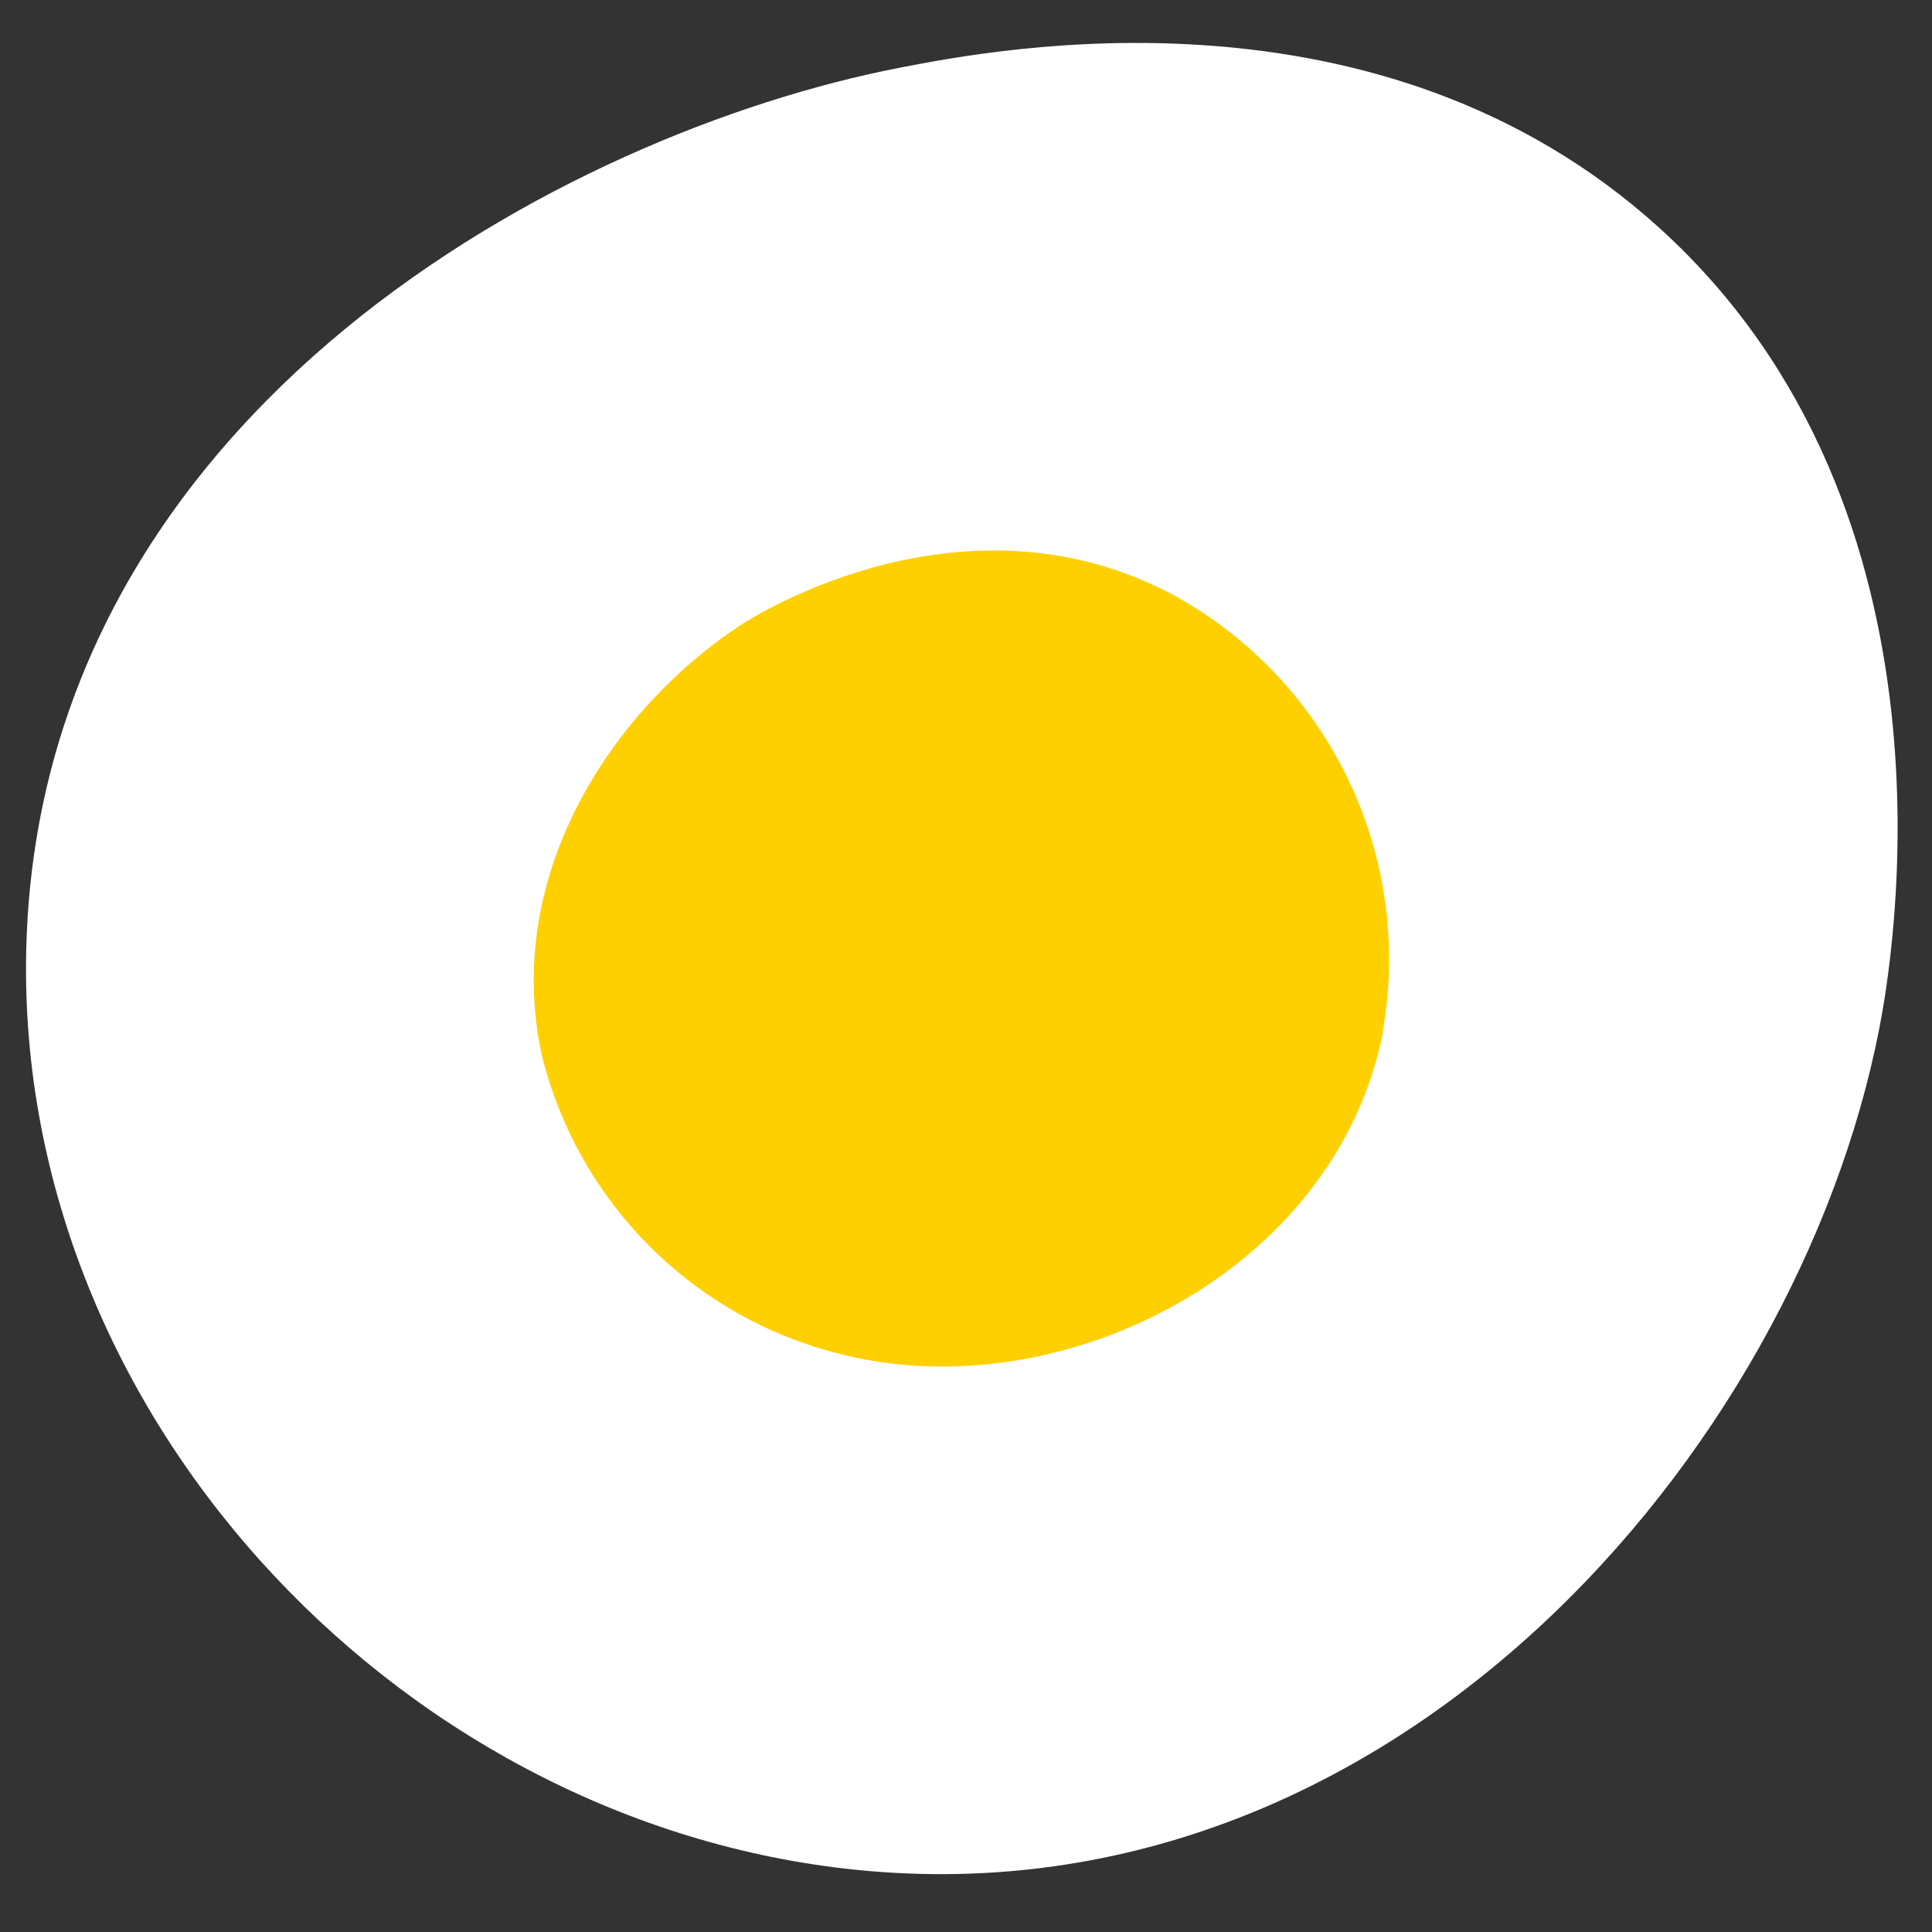
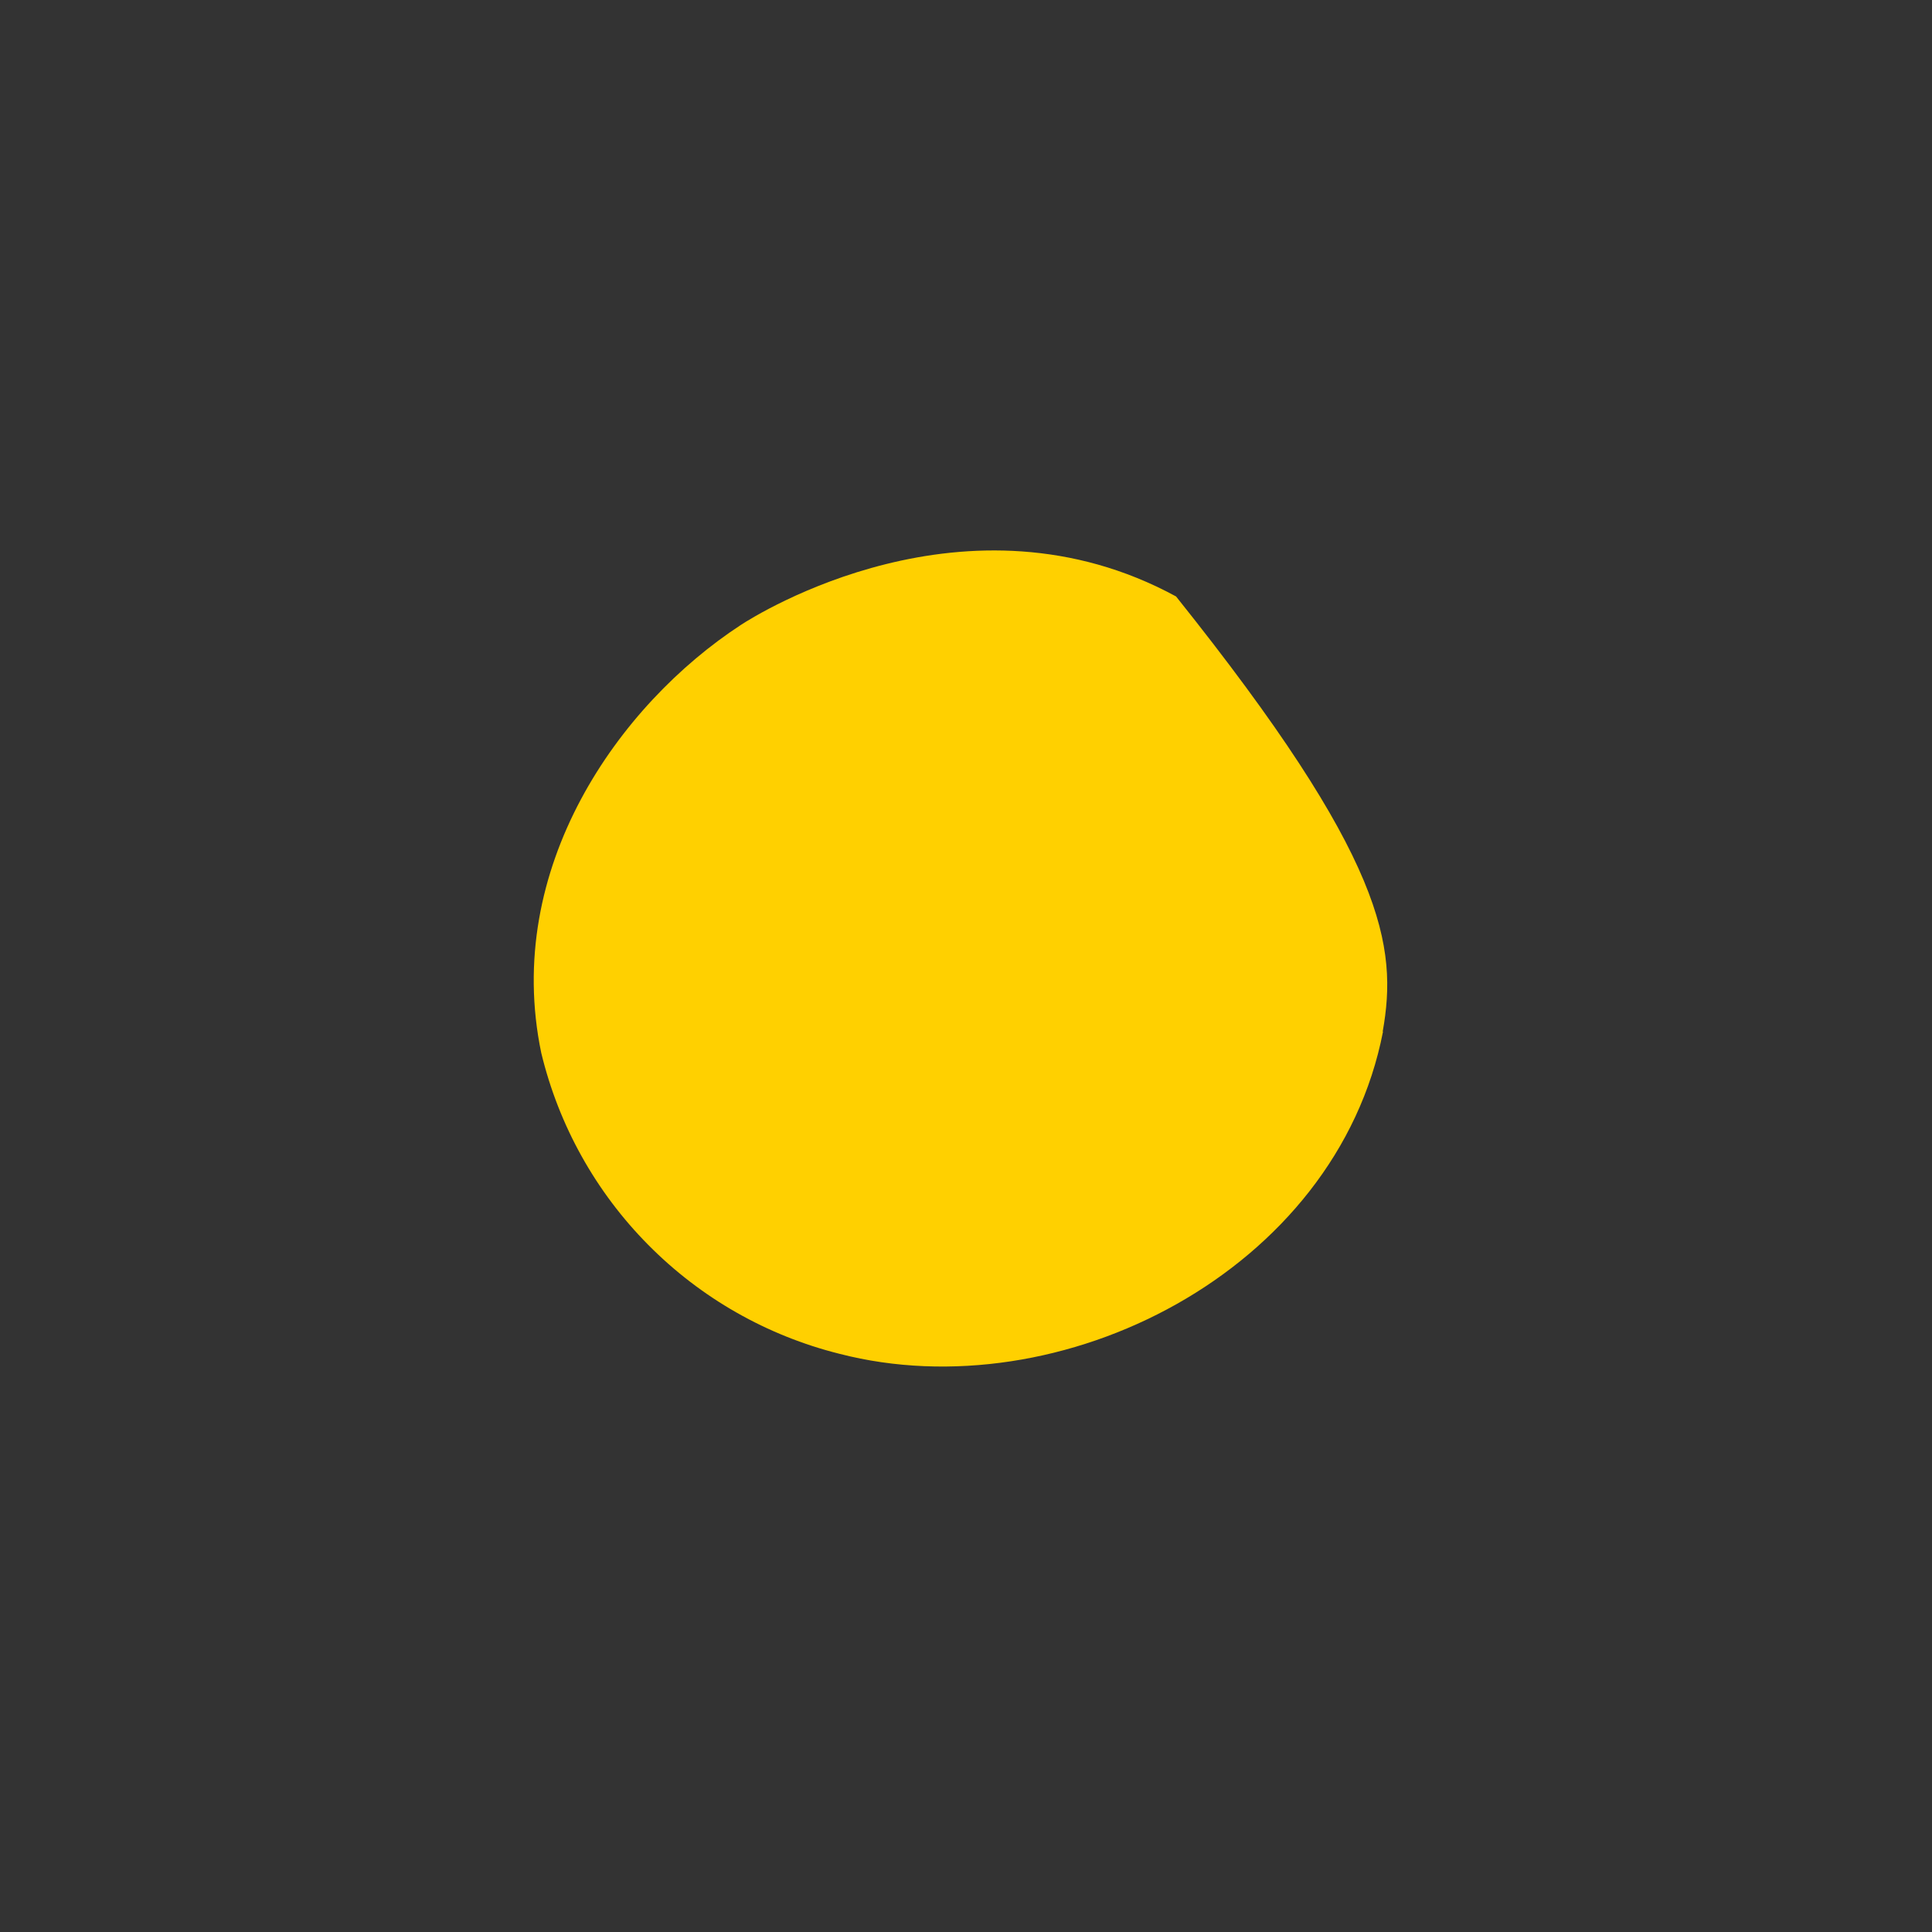
<svg xmlns="http://www.w3.org/2000/svg" width="32" height="32" viewBox="0 0 32 32" fill="none">
  <rect x="0" y="0" width="32" height="32" fill="#333333" stroke="none" />
  <g id="Group 14135">
    <g id="Group 14092">
      <g id="Group 14089">
        <g id="Group 14033">
          <g id="Group 14085">
            <g id="Group 14088">
              <g id="Group 14022">
                <g id="Group 14031">
                  <g id="Group 1186">
                    <g id="Group 910">
-                       <path id="Path 1198" d="M31.128 17.03C29.77 24.018 23.029 31.984 14.003 30.951C6.492 30.091 0.176 23.315 0.439 15.582C0.737 6.783 9.369 2.197 14.9 1.122C16.508 0.81 22.85 -0.424 27.483 3.774C32.668 8.471 31.329 15.999 31.128 17.03Z" fill="white" />
-                       <path id="Path 1199" d="M22.907 17.086C22.135 21.063 17.562 23.368 13.903 22.423C12.704 22.123 11.609 21.5 10.739 20.621C9.868 19.743 9.255 18.643 8.965 17.44C8.326 14.376 10.252 11.669 12.271 10.351C12.54 10.174 16.016 7.996 19.479 9.879C20.728 10.575 21.729 11.644 22.342 12.935C22.956 14.227 23.152 15.678 22.902 17.086" fill="#FFD000" />
+                       <path id="Path 1199" d="M22.907 17.086C22.135 21.063 17.562 23.368 13.903 22.423C12.704 22.123 11.609 21.5 10.739 20.621C9.868 19.743 9.255 18.643 8.965 17.44C8.326 14.376 10.252 11.669 12.271 10.351C12.54 10.174 16.016 7.996 19.479 9.879C22.956 14.227 23.152 15.678 22.902 17.086" fill="#FFD000" />
                    </g>
                  </g>
                </g>
              </g>
            </g>
          </g>
        </g>
      </g>
    </g>
  </g>
</svg>